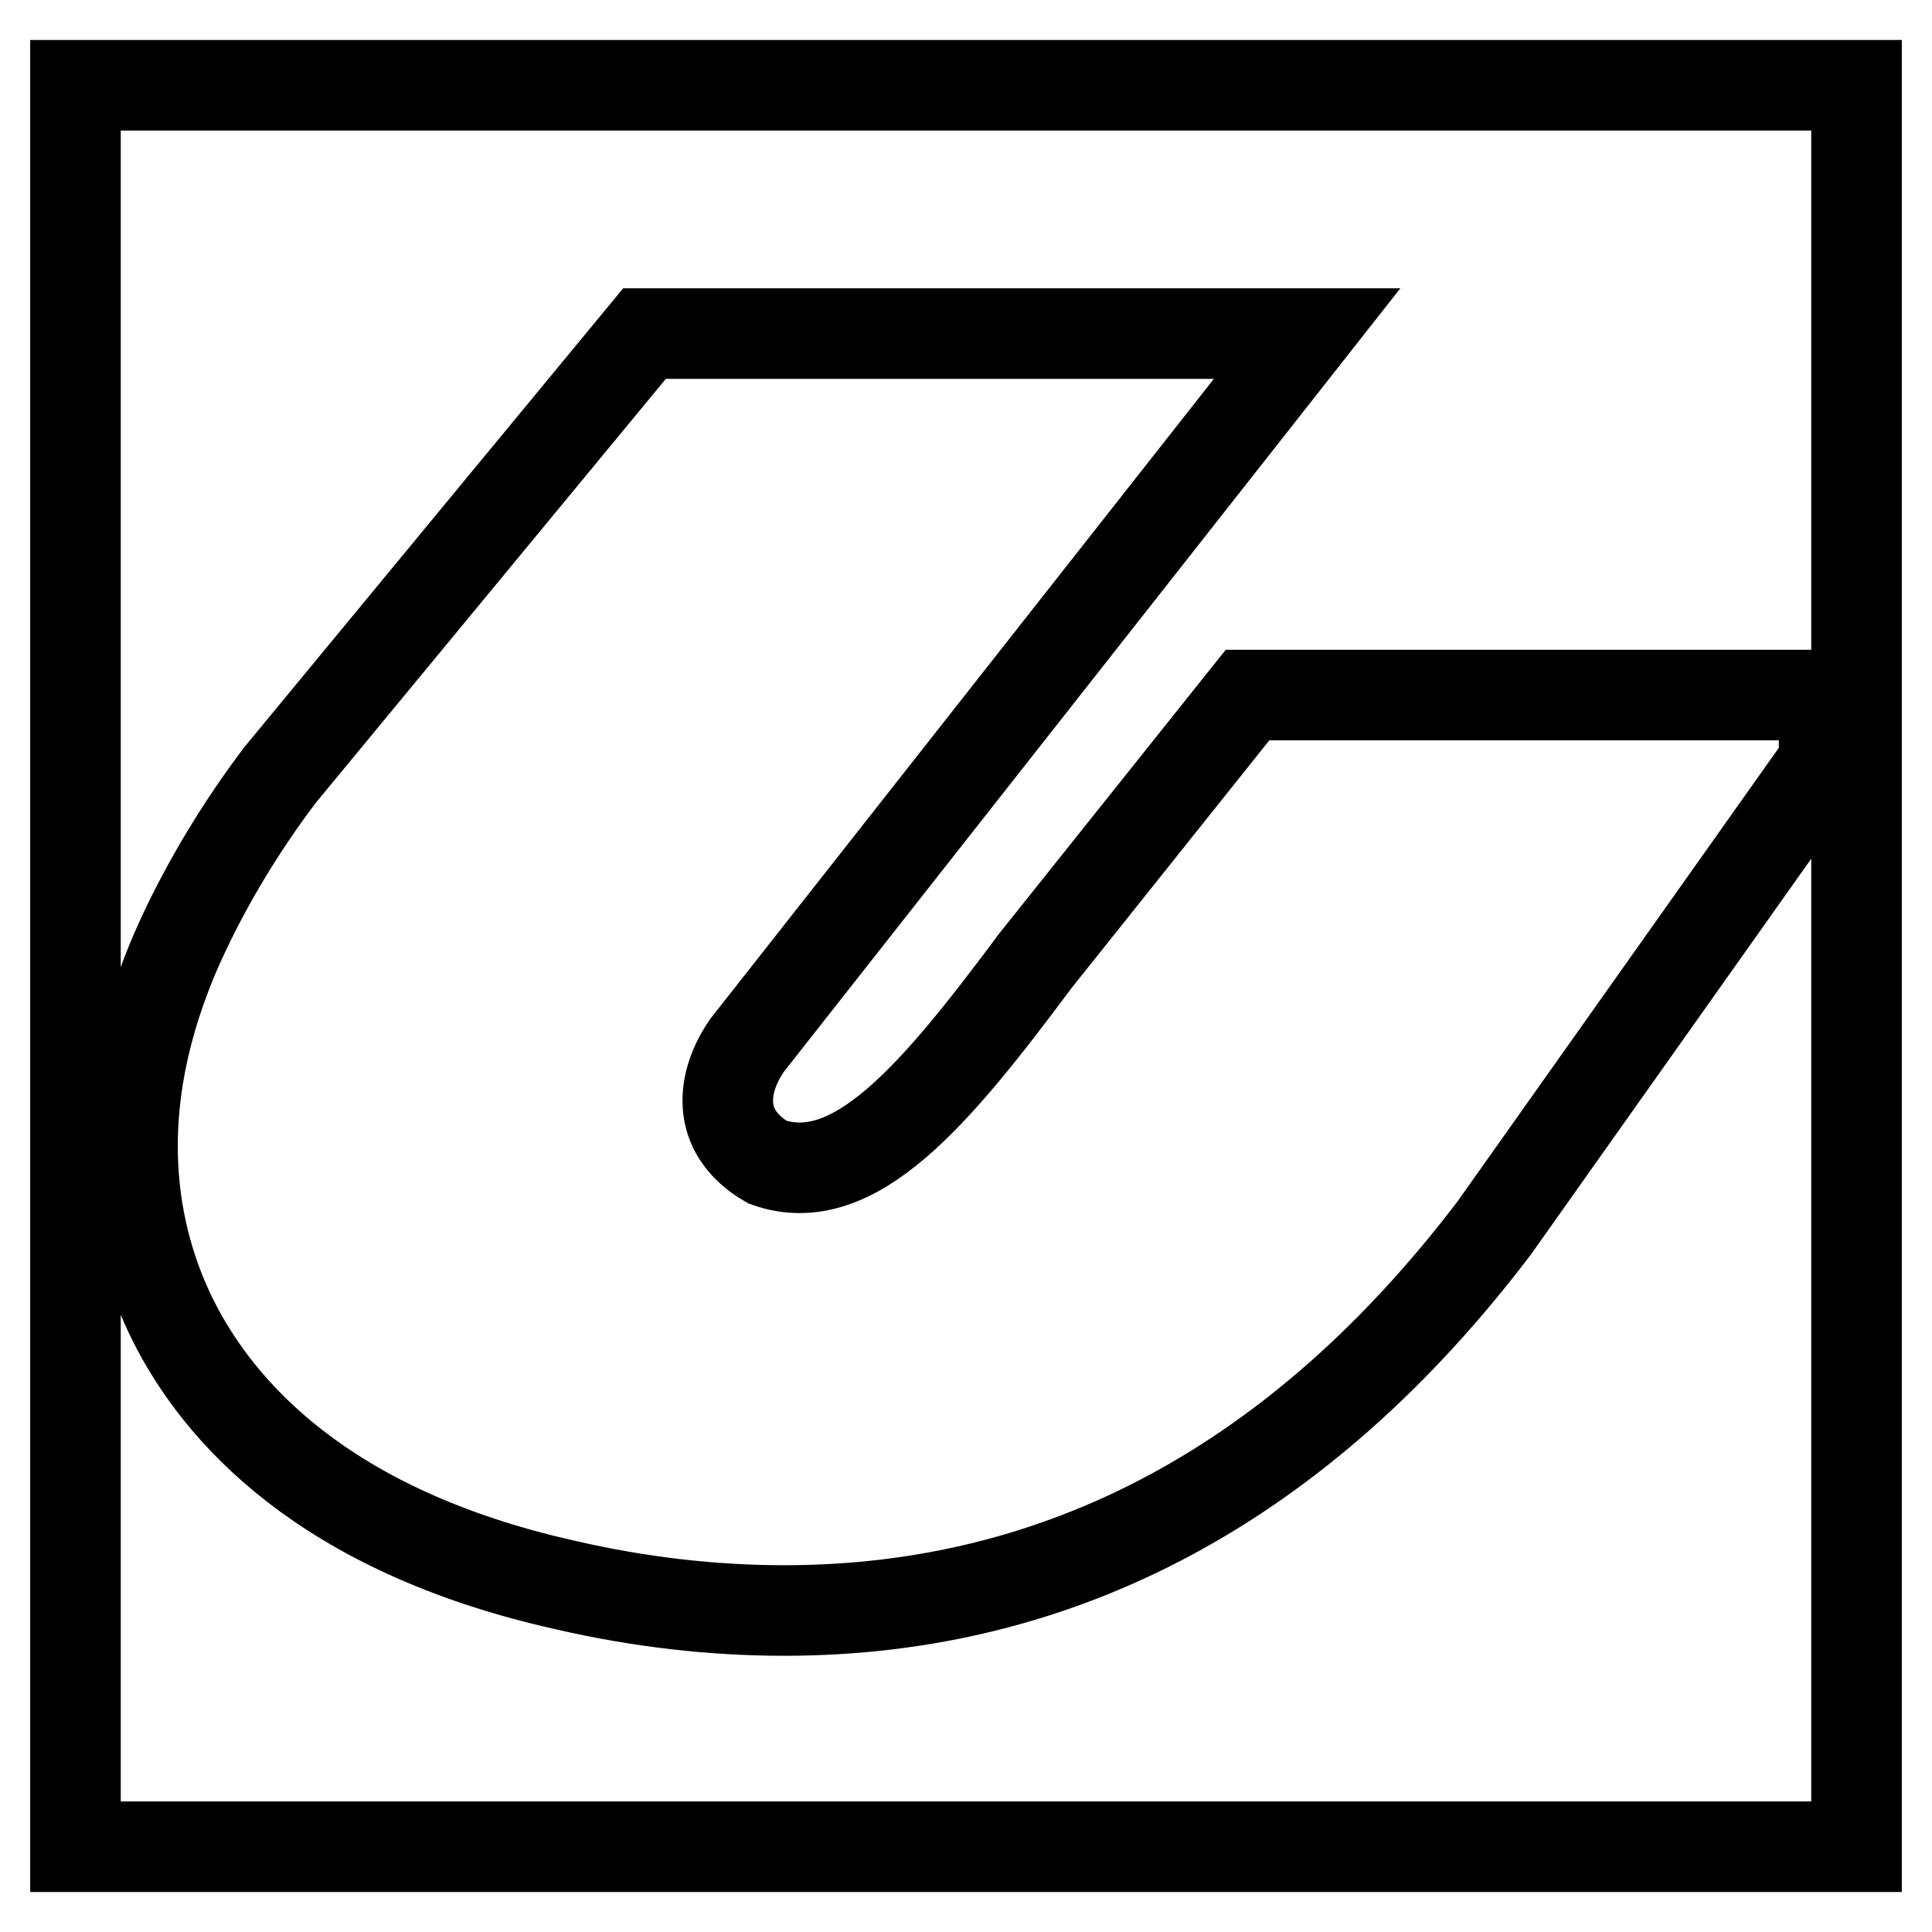
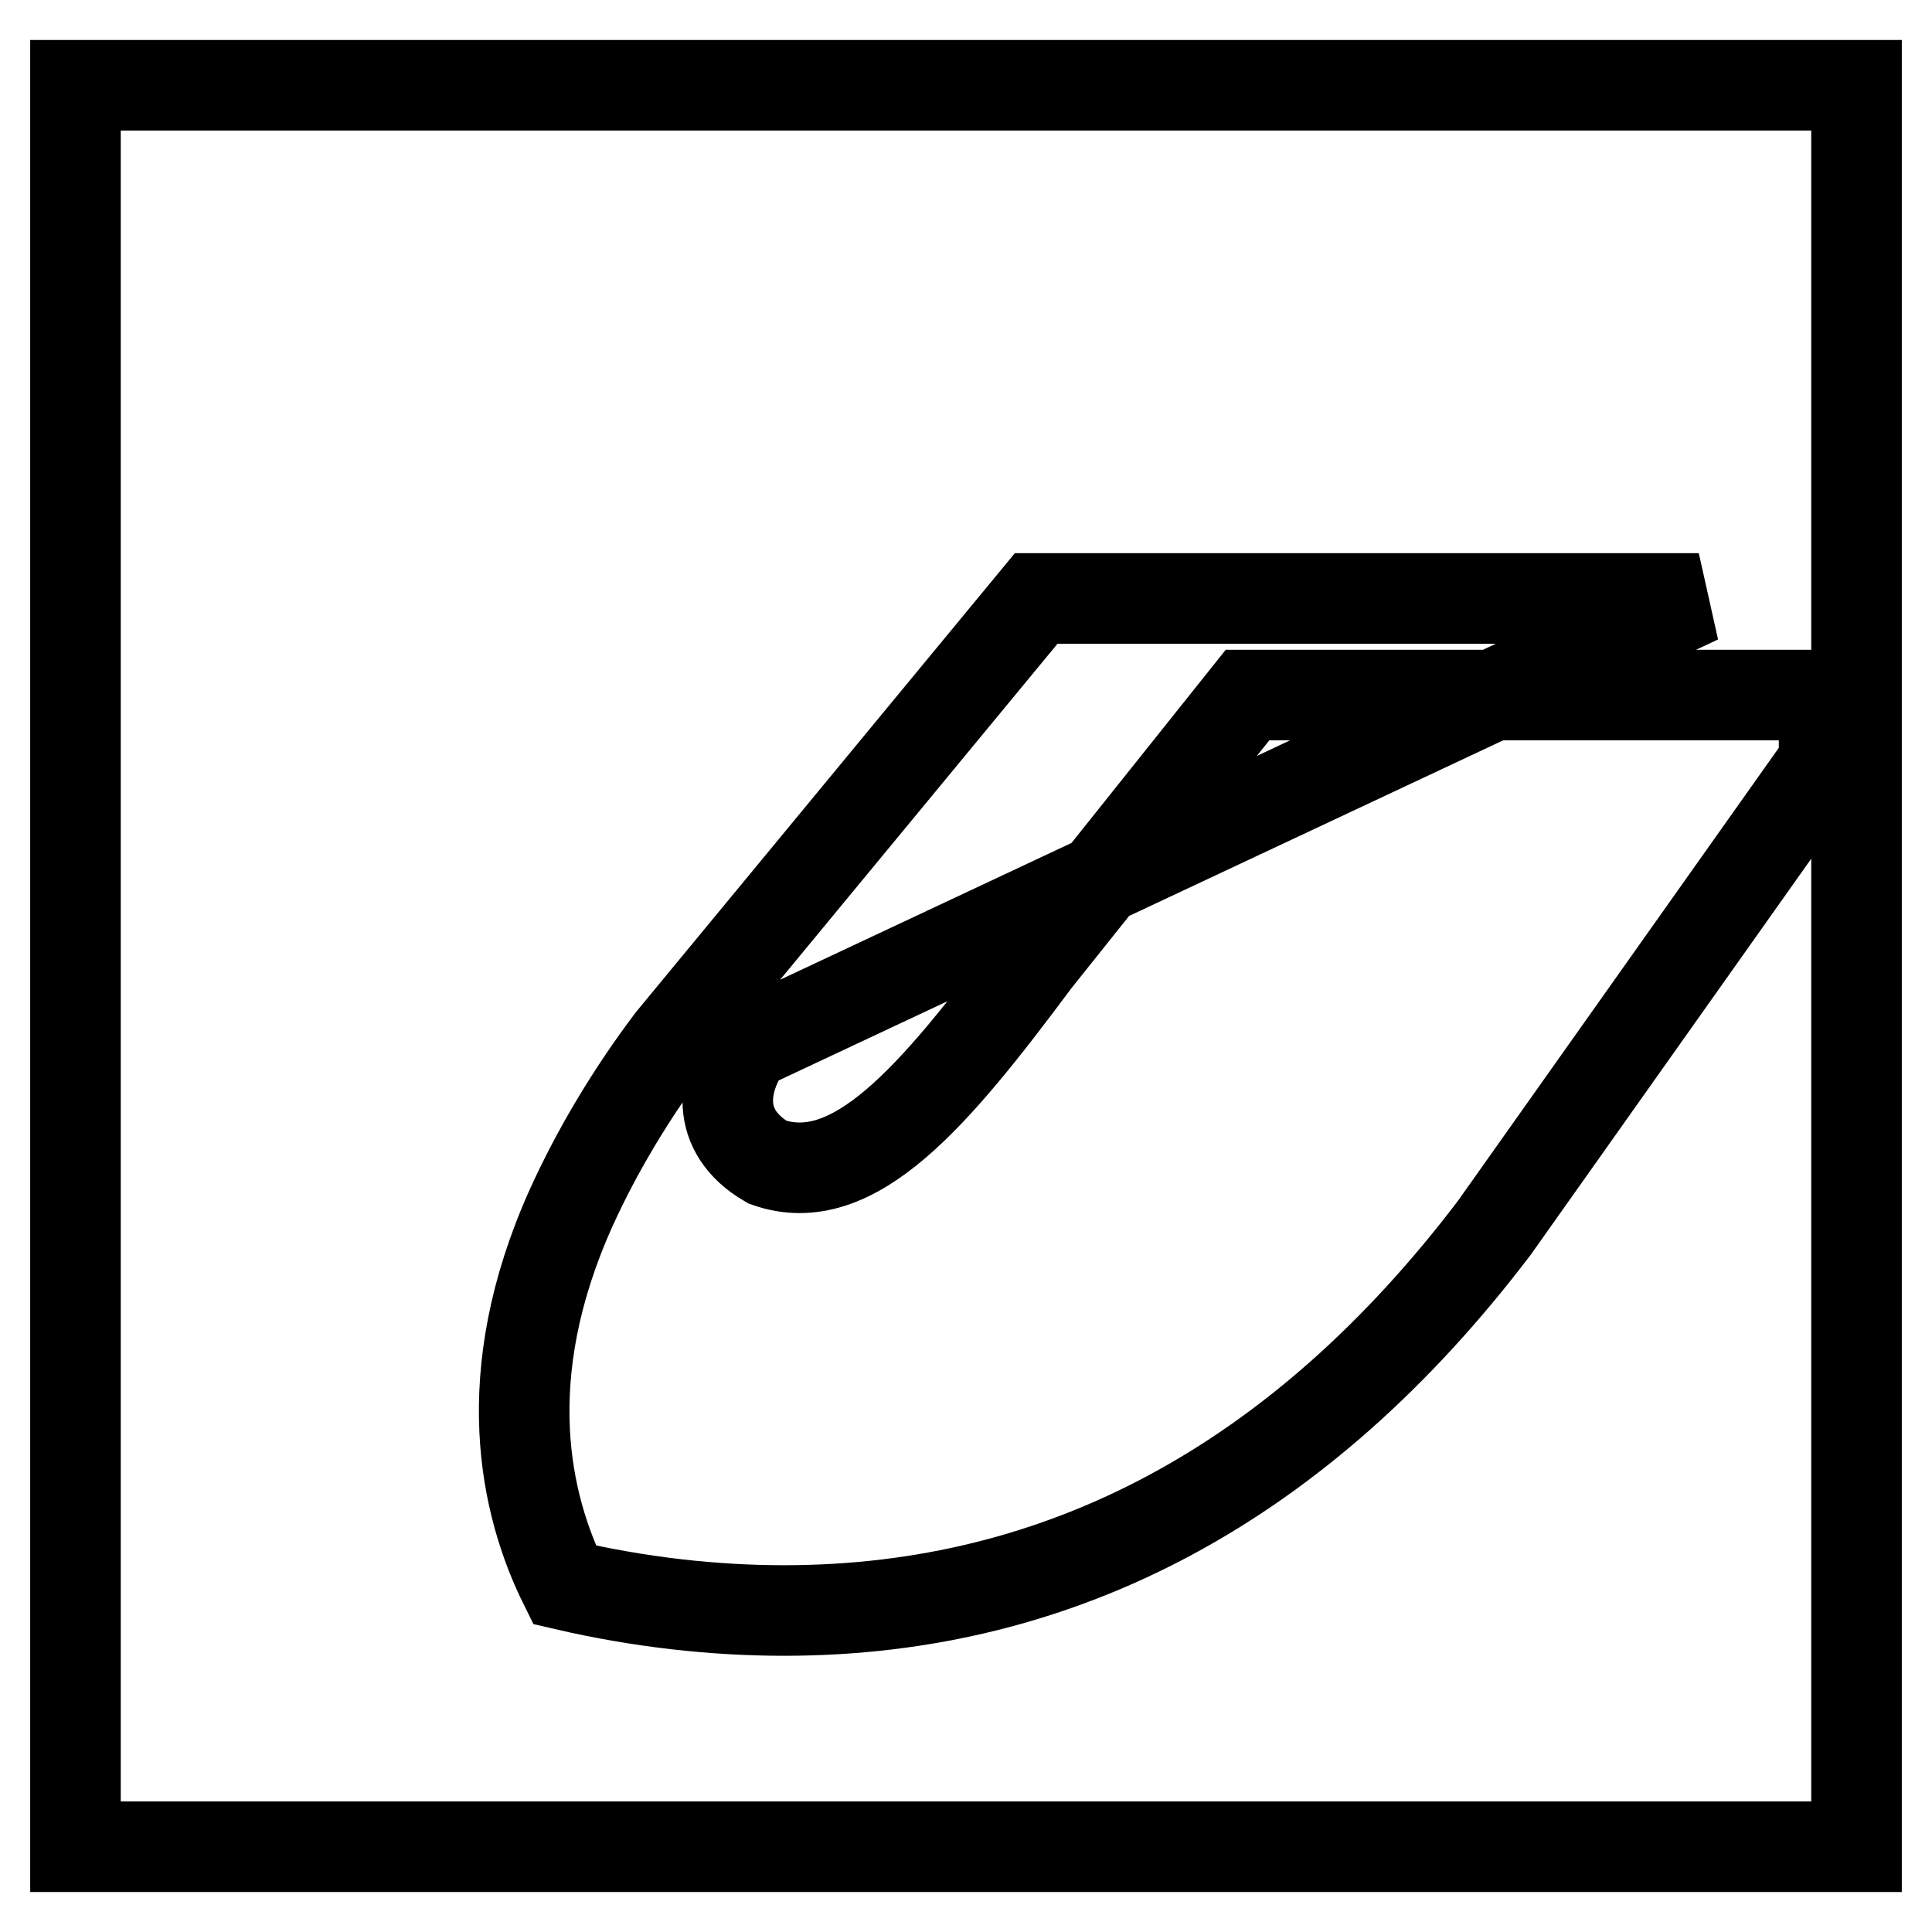
<svg xmlns="http://www.w3.org/2000/svg" version="1.1" x="0px" y="0px" viewBox="0 0 256 256" enable-background="new 0 0 256 256" xml:space="preserve">
  <g>
    <g>
-       <path stroke-width="12" fill-opacity="0" stroke="#000000" d="M10,11.3v233.4h236V11.3H10z M198,162.7c-25.6,33.7-57.2,50.7-94.1,50.7c-9.4,0-19.2-1.1-29.1-3.4c-32.1-7.2-45.9-23.1-51.9-35.1c-5.2-10.5-9.2-27.6,0.9-50c3.4-7.5,8-15.2,13.3-22.2l48.3-58.5h87.8L99,138.5c-3.2,4.6-4.5,11.3,2.7,15.5c11.4,4,22.1-8.7,35.5-26.7l28.1-35.2h76.4l0,8.9L198,162.7z" />
+       <path stroke-width="12" fill-opacity="0" stroke="#000000" d="M10,11.3v233.4h236V11.3H10z M198,162.7c-25.6,33.7-57.2,50.7-94.1,50.7c-9.4,0-19.2-1.1-29.1-3.4c-5.2-10.5-9.2-27.6,0.9-50c3.4-7.5,8-15.2,13.3-22.2l48.3-58.5h87.8L99,138.5c-3.2,4.6-4.5,11.3,2.7,15.5c11.4,4,22.1-8.7,35.5-26.7l28.1-35.2h76.4l0,8.9L198,162.7z" />
    </g>
  </g>
</svg>